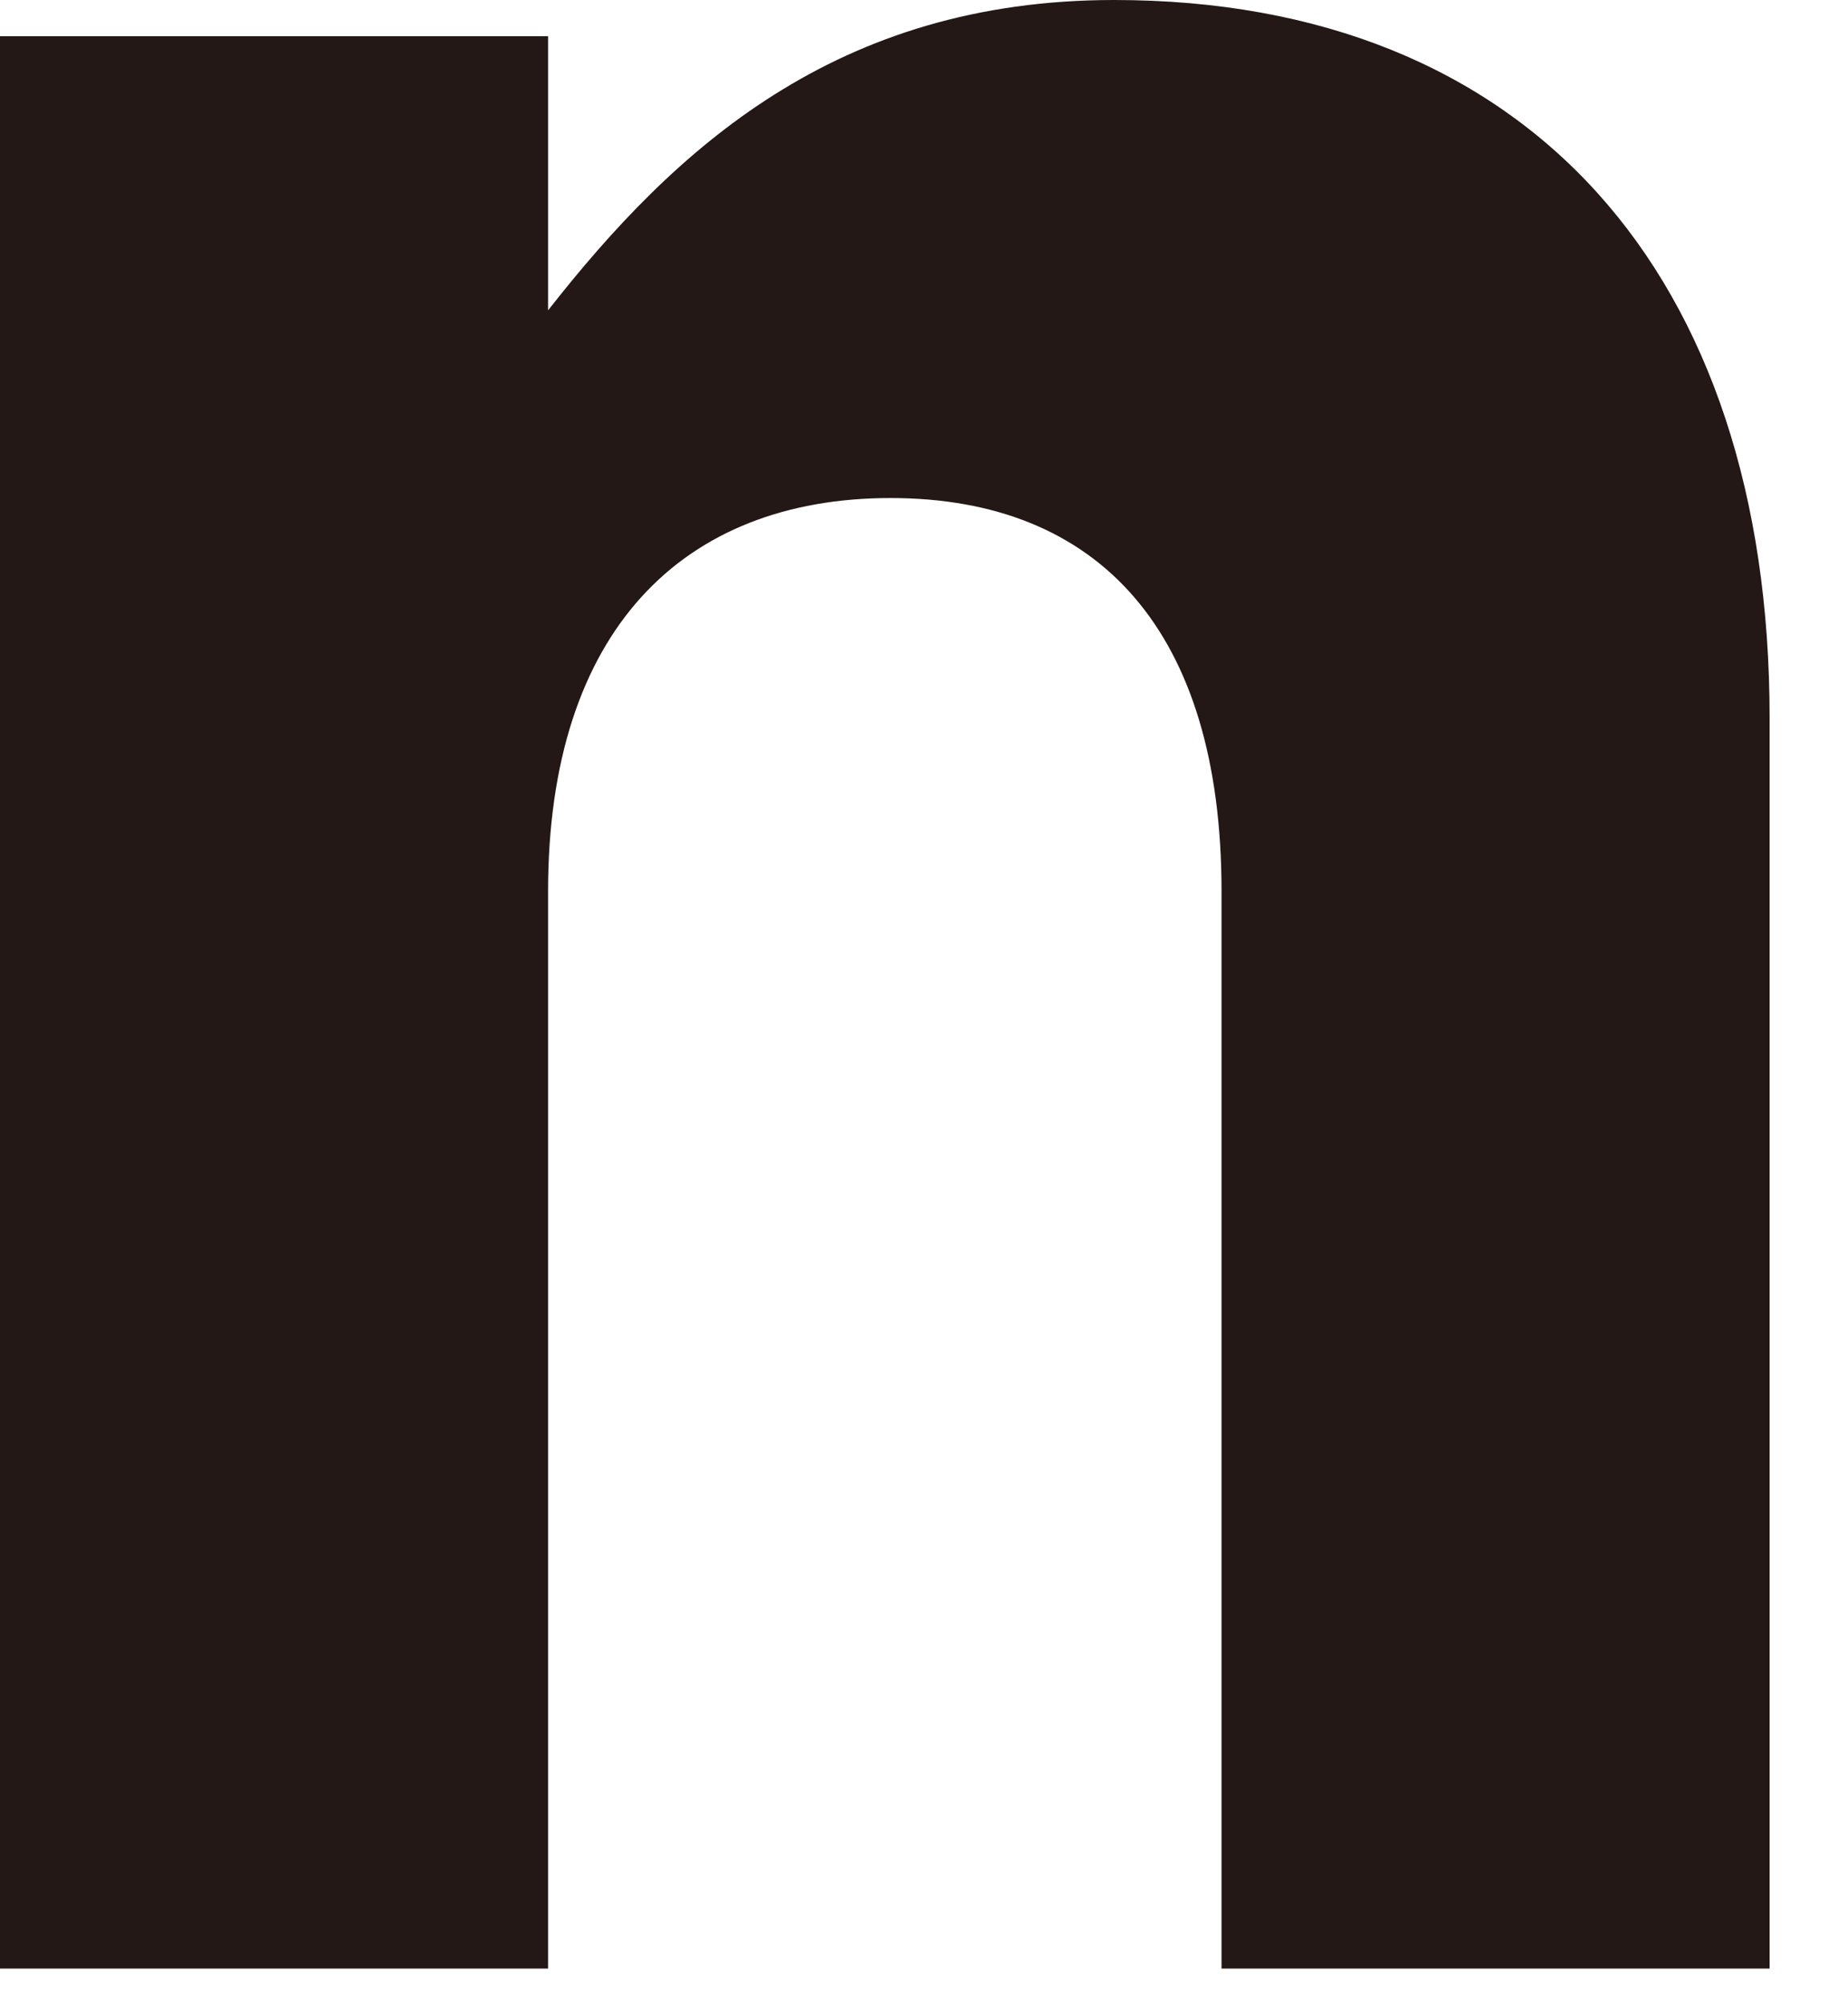
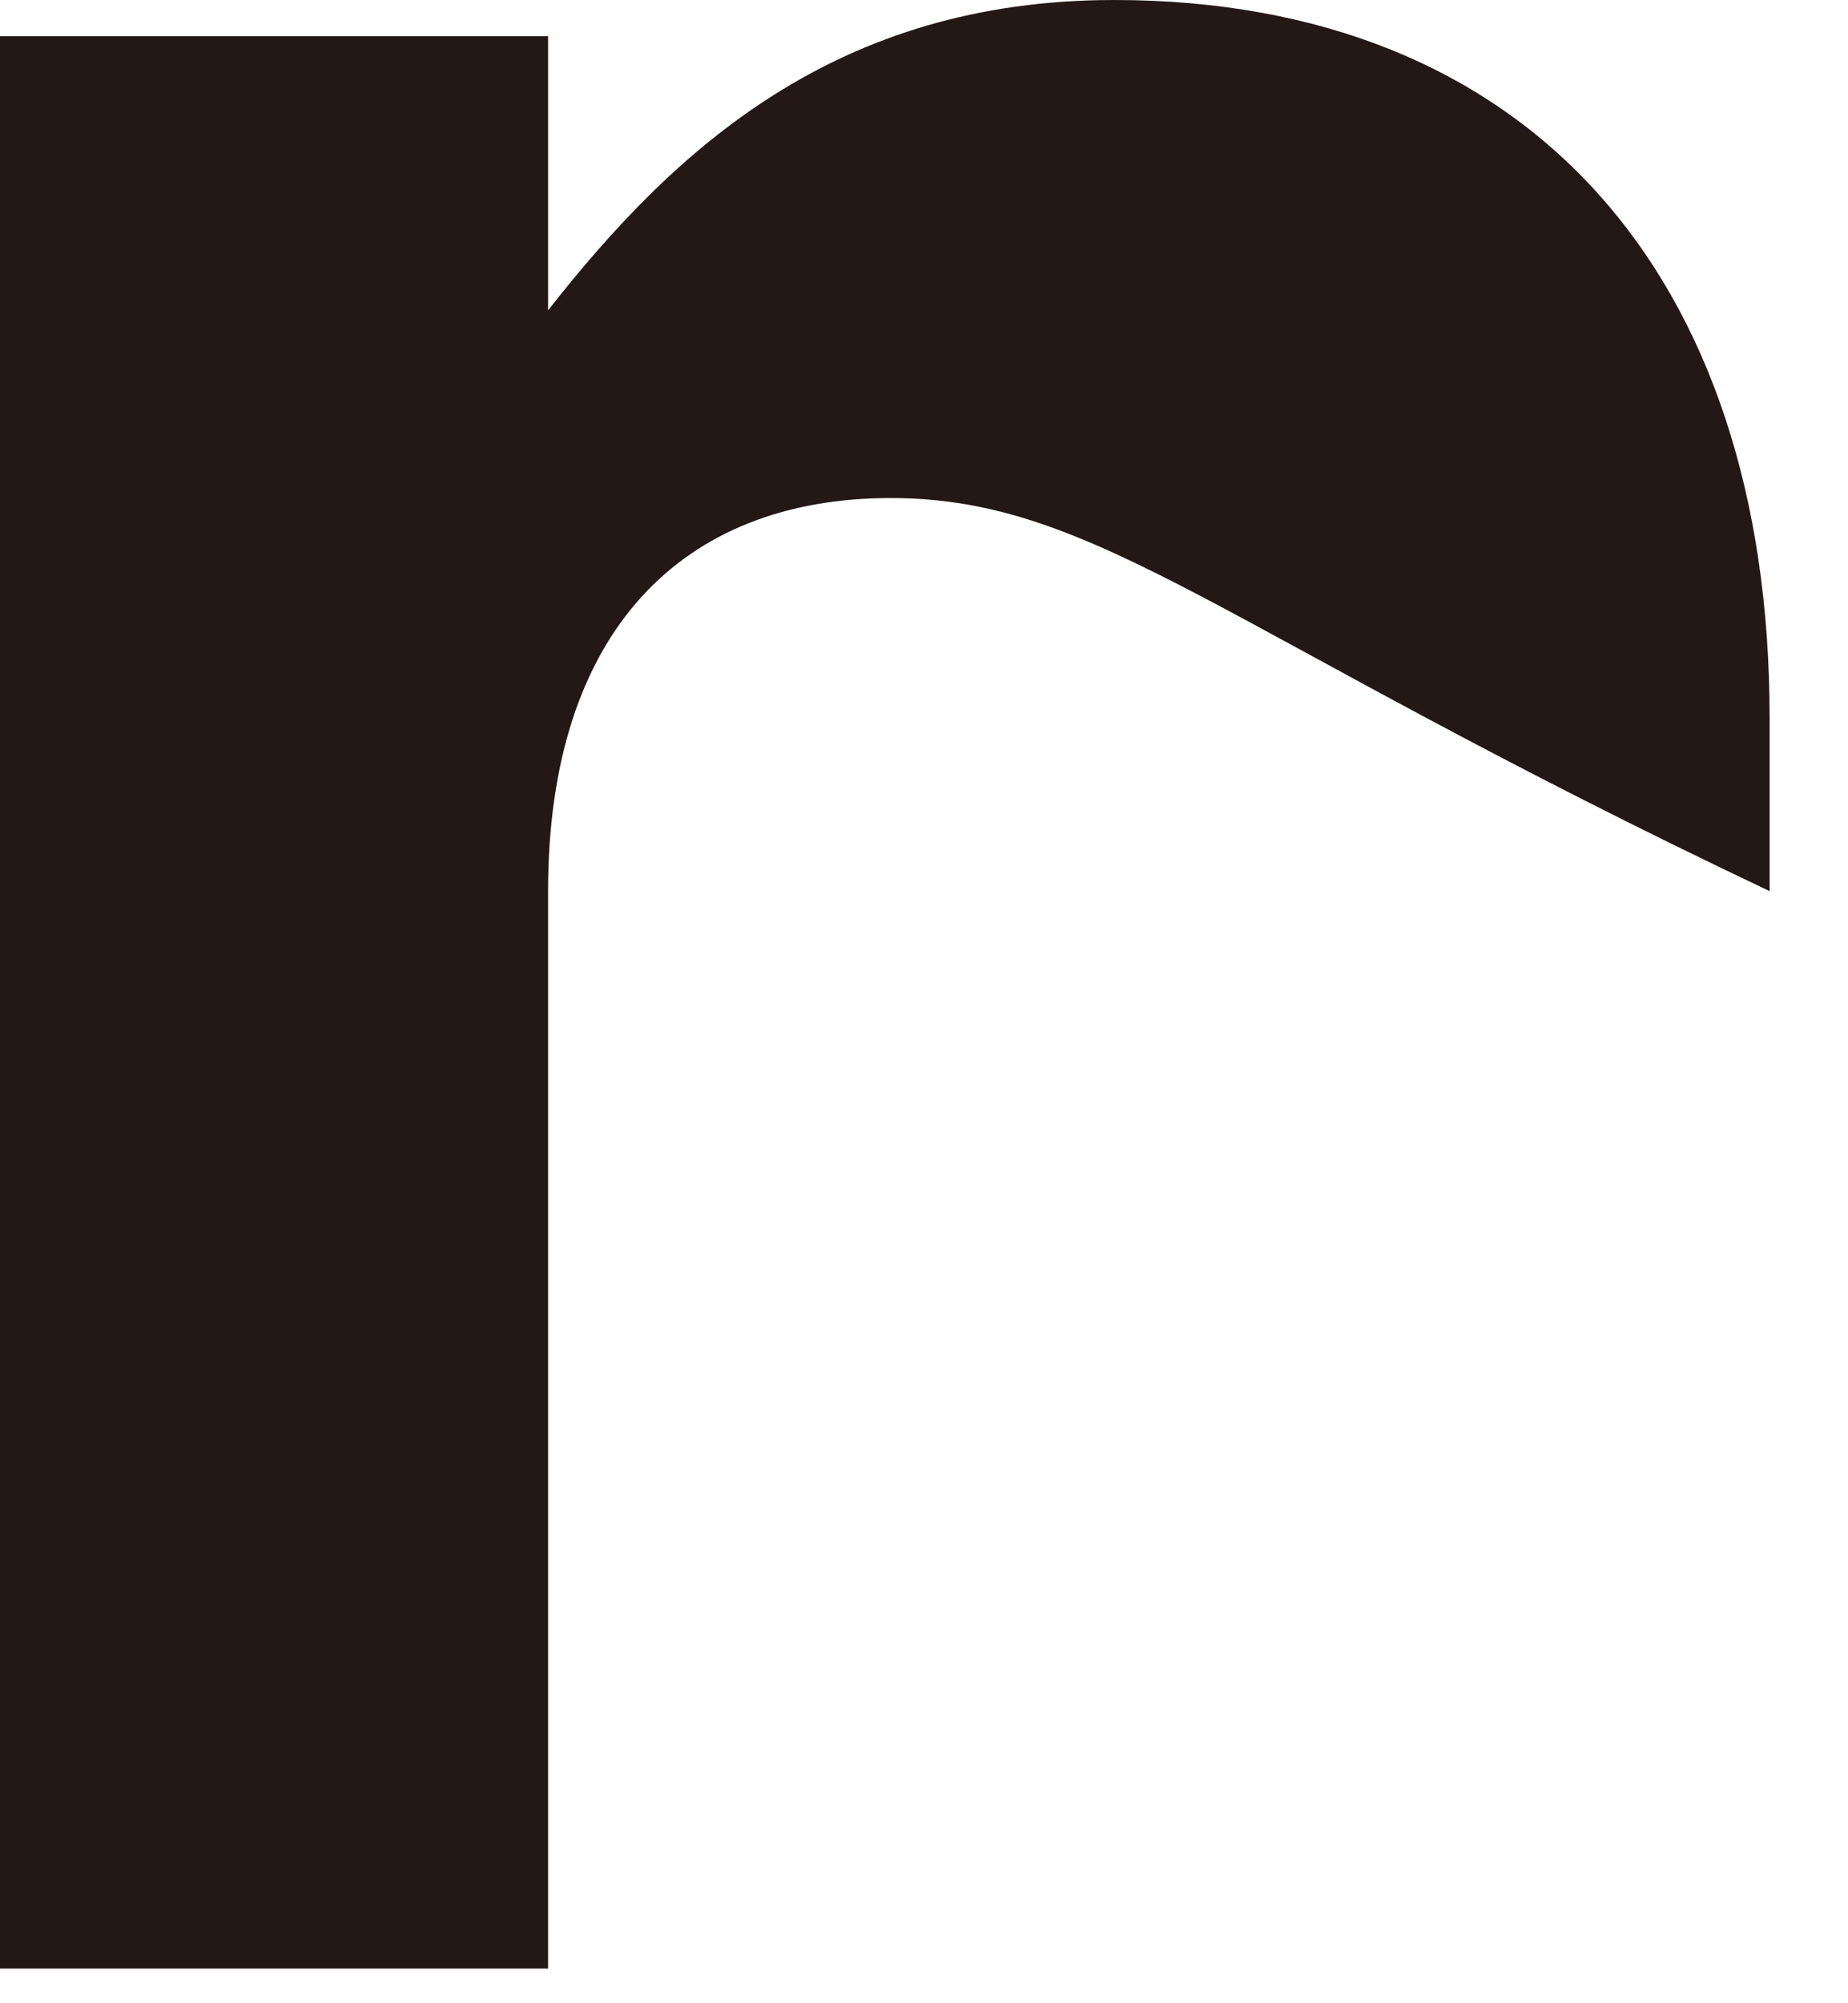
<svg xmlns="http://www.w3.org/2000/svg" fill="none" height="100%" overflow="visible" preserveAspectRatio="none" style="display: block;" viewBox="0 0 12 13" width="100%">
-   <path d="M0 0.235H3.559V2.014C4.381 0.965 5.431 0 7.235 0C9.921 0 11.491 1.779 11.491 4.658V12.775H7.932V5.783C7.932 4.096 7.135 3.232 5.783 3.232C4.432 3.232 3.559 4.096 3.559 5.783V12.775H0V0.235Z" fill="#231815" id="Vector" />
+   <path d="M0 0.235H3.559V2.014C4.381 0.965 5.431 0 7.235 0C9.921 0 11.491 1.779 11.491 4.658V12.775V5.783C7.932 4.096 7.135 3.232 5.783 3.232C4.432 3.232 3.559 4.096 3.559 5.783V12.775H0V0.235Z" fill="#231815" id="Vector" />
</svg>